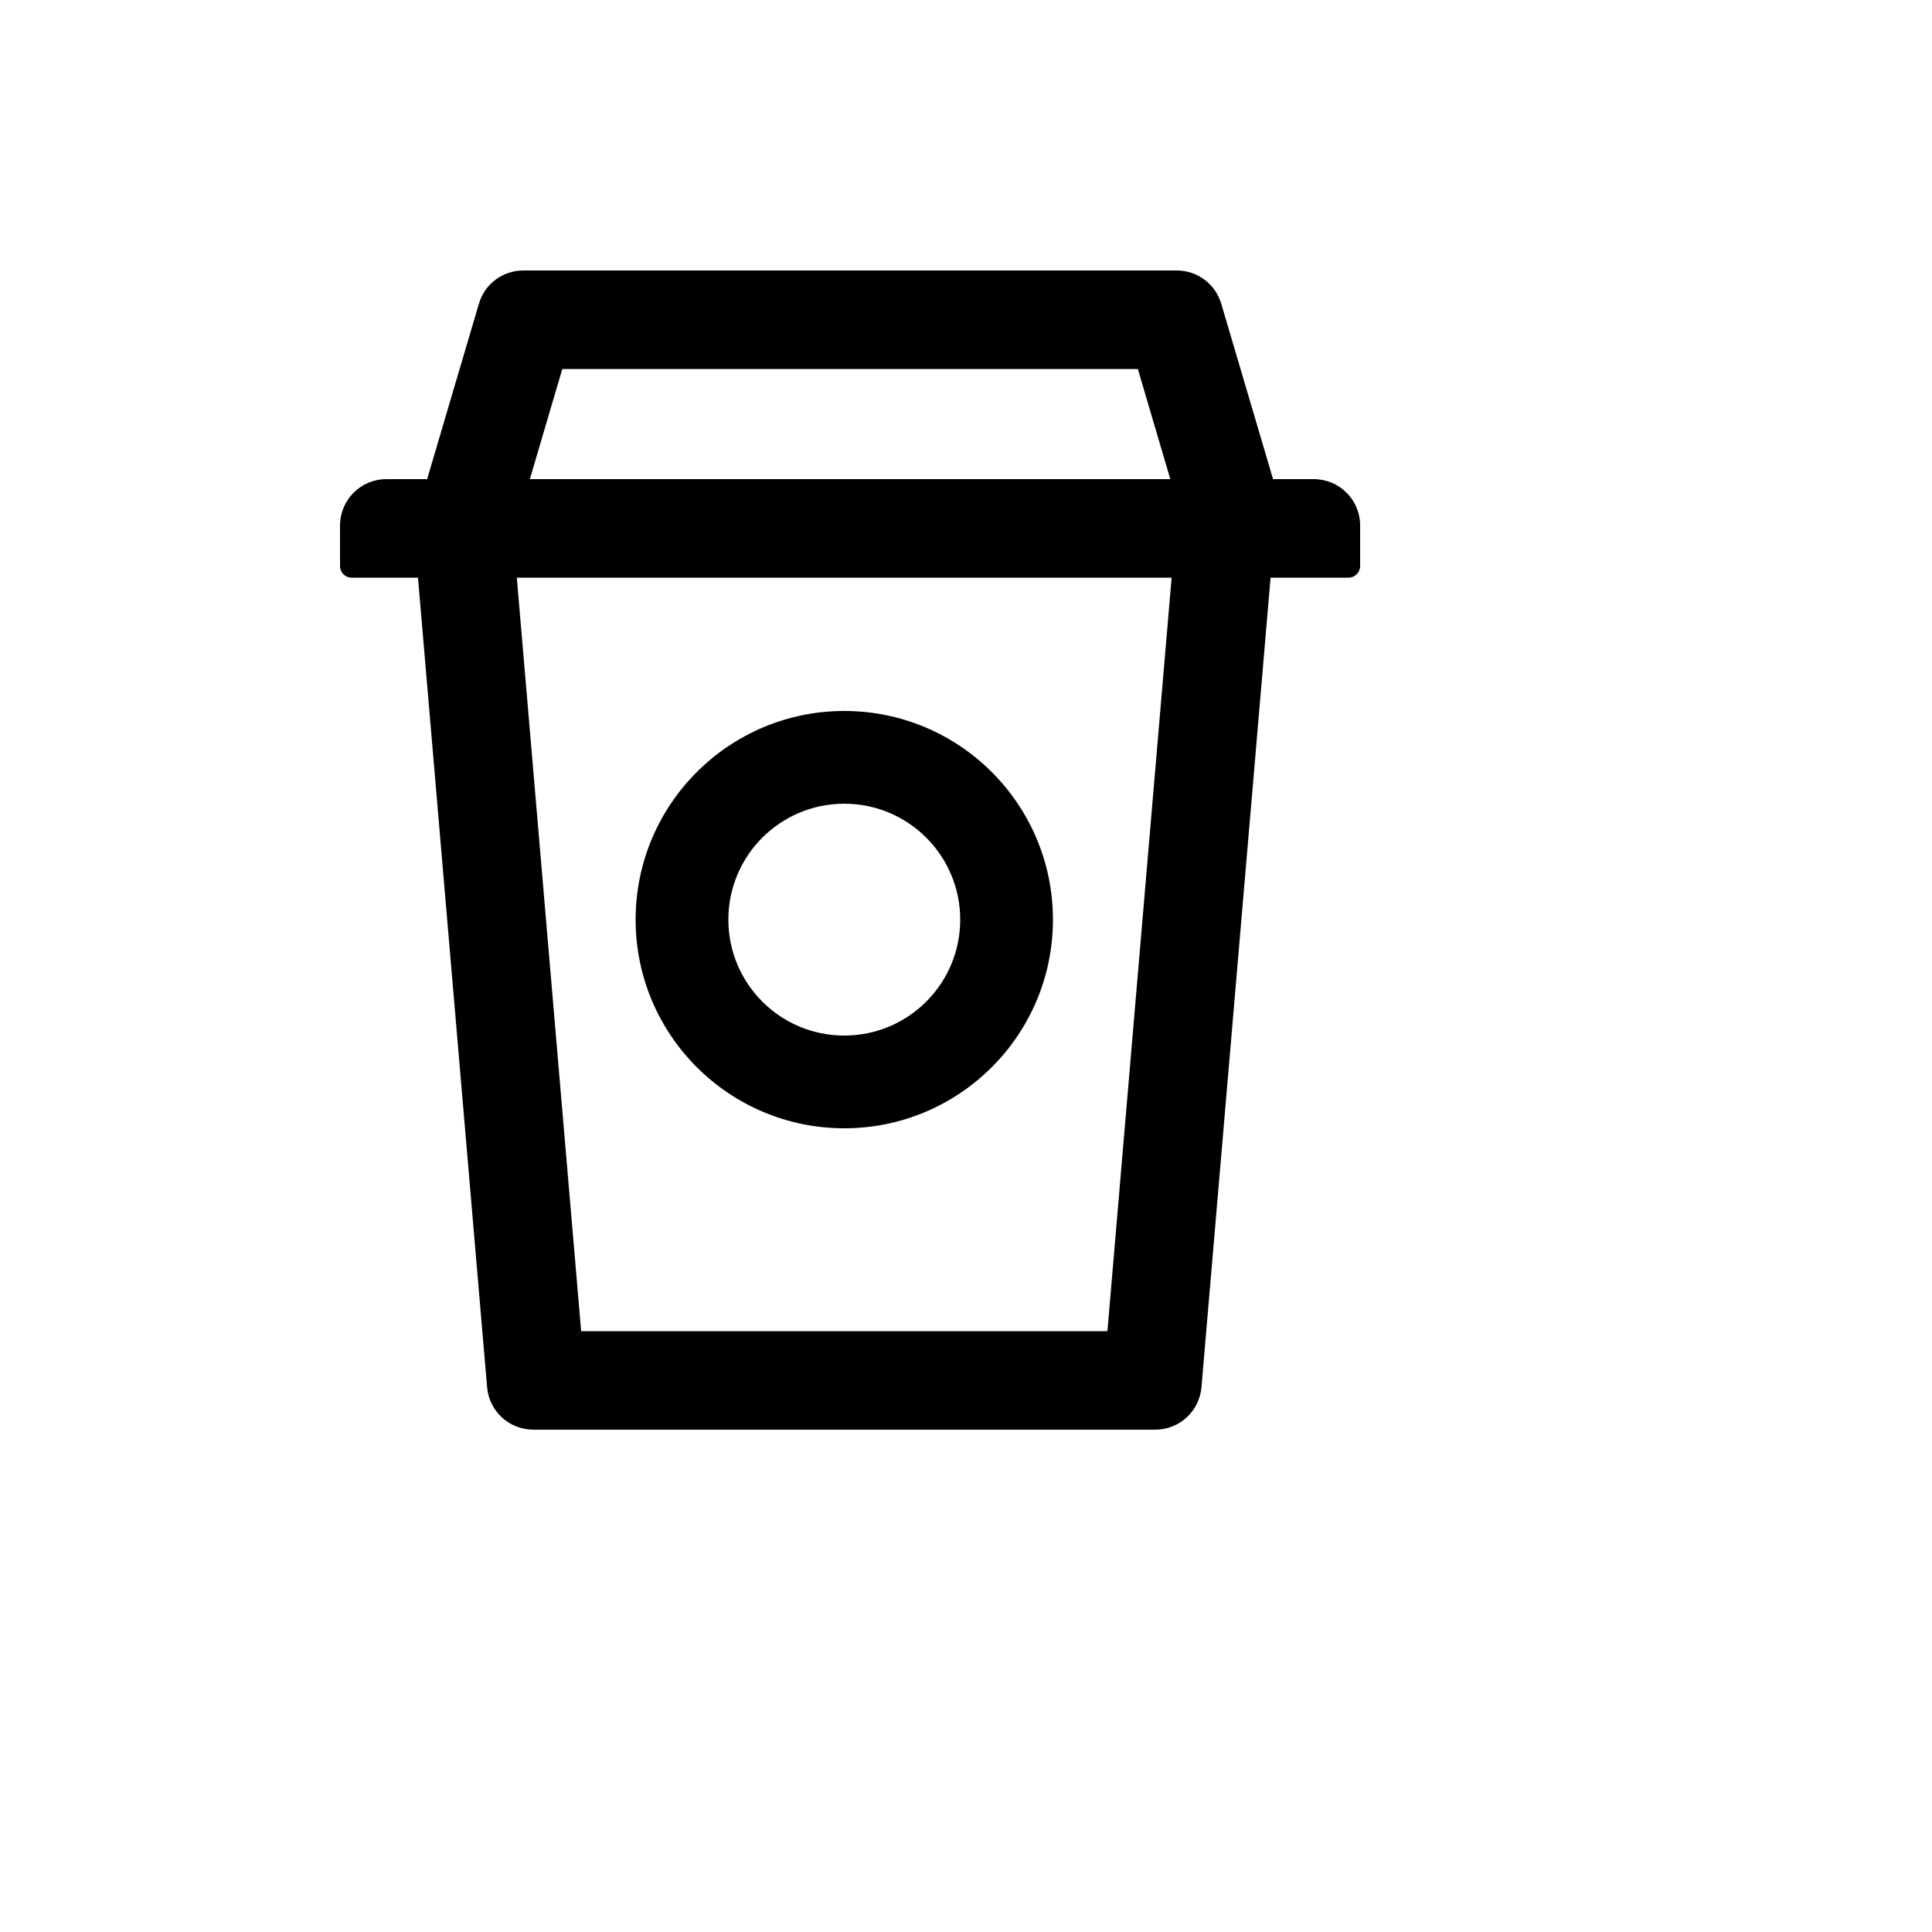
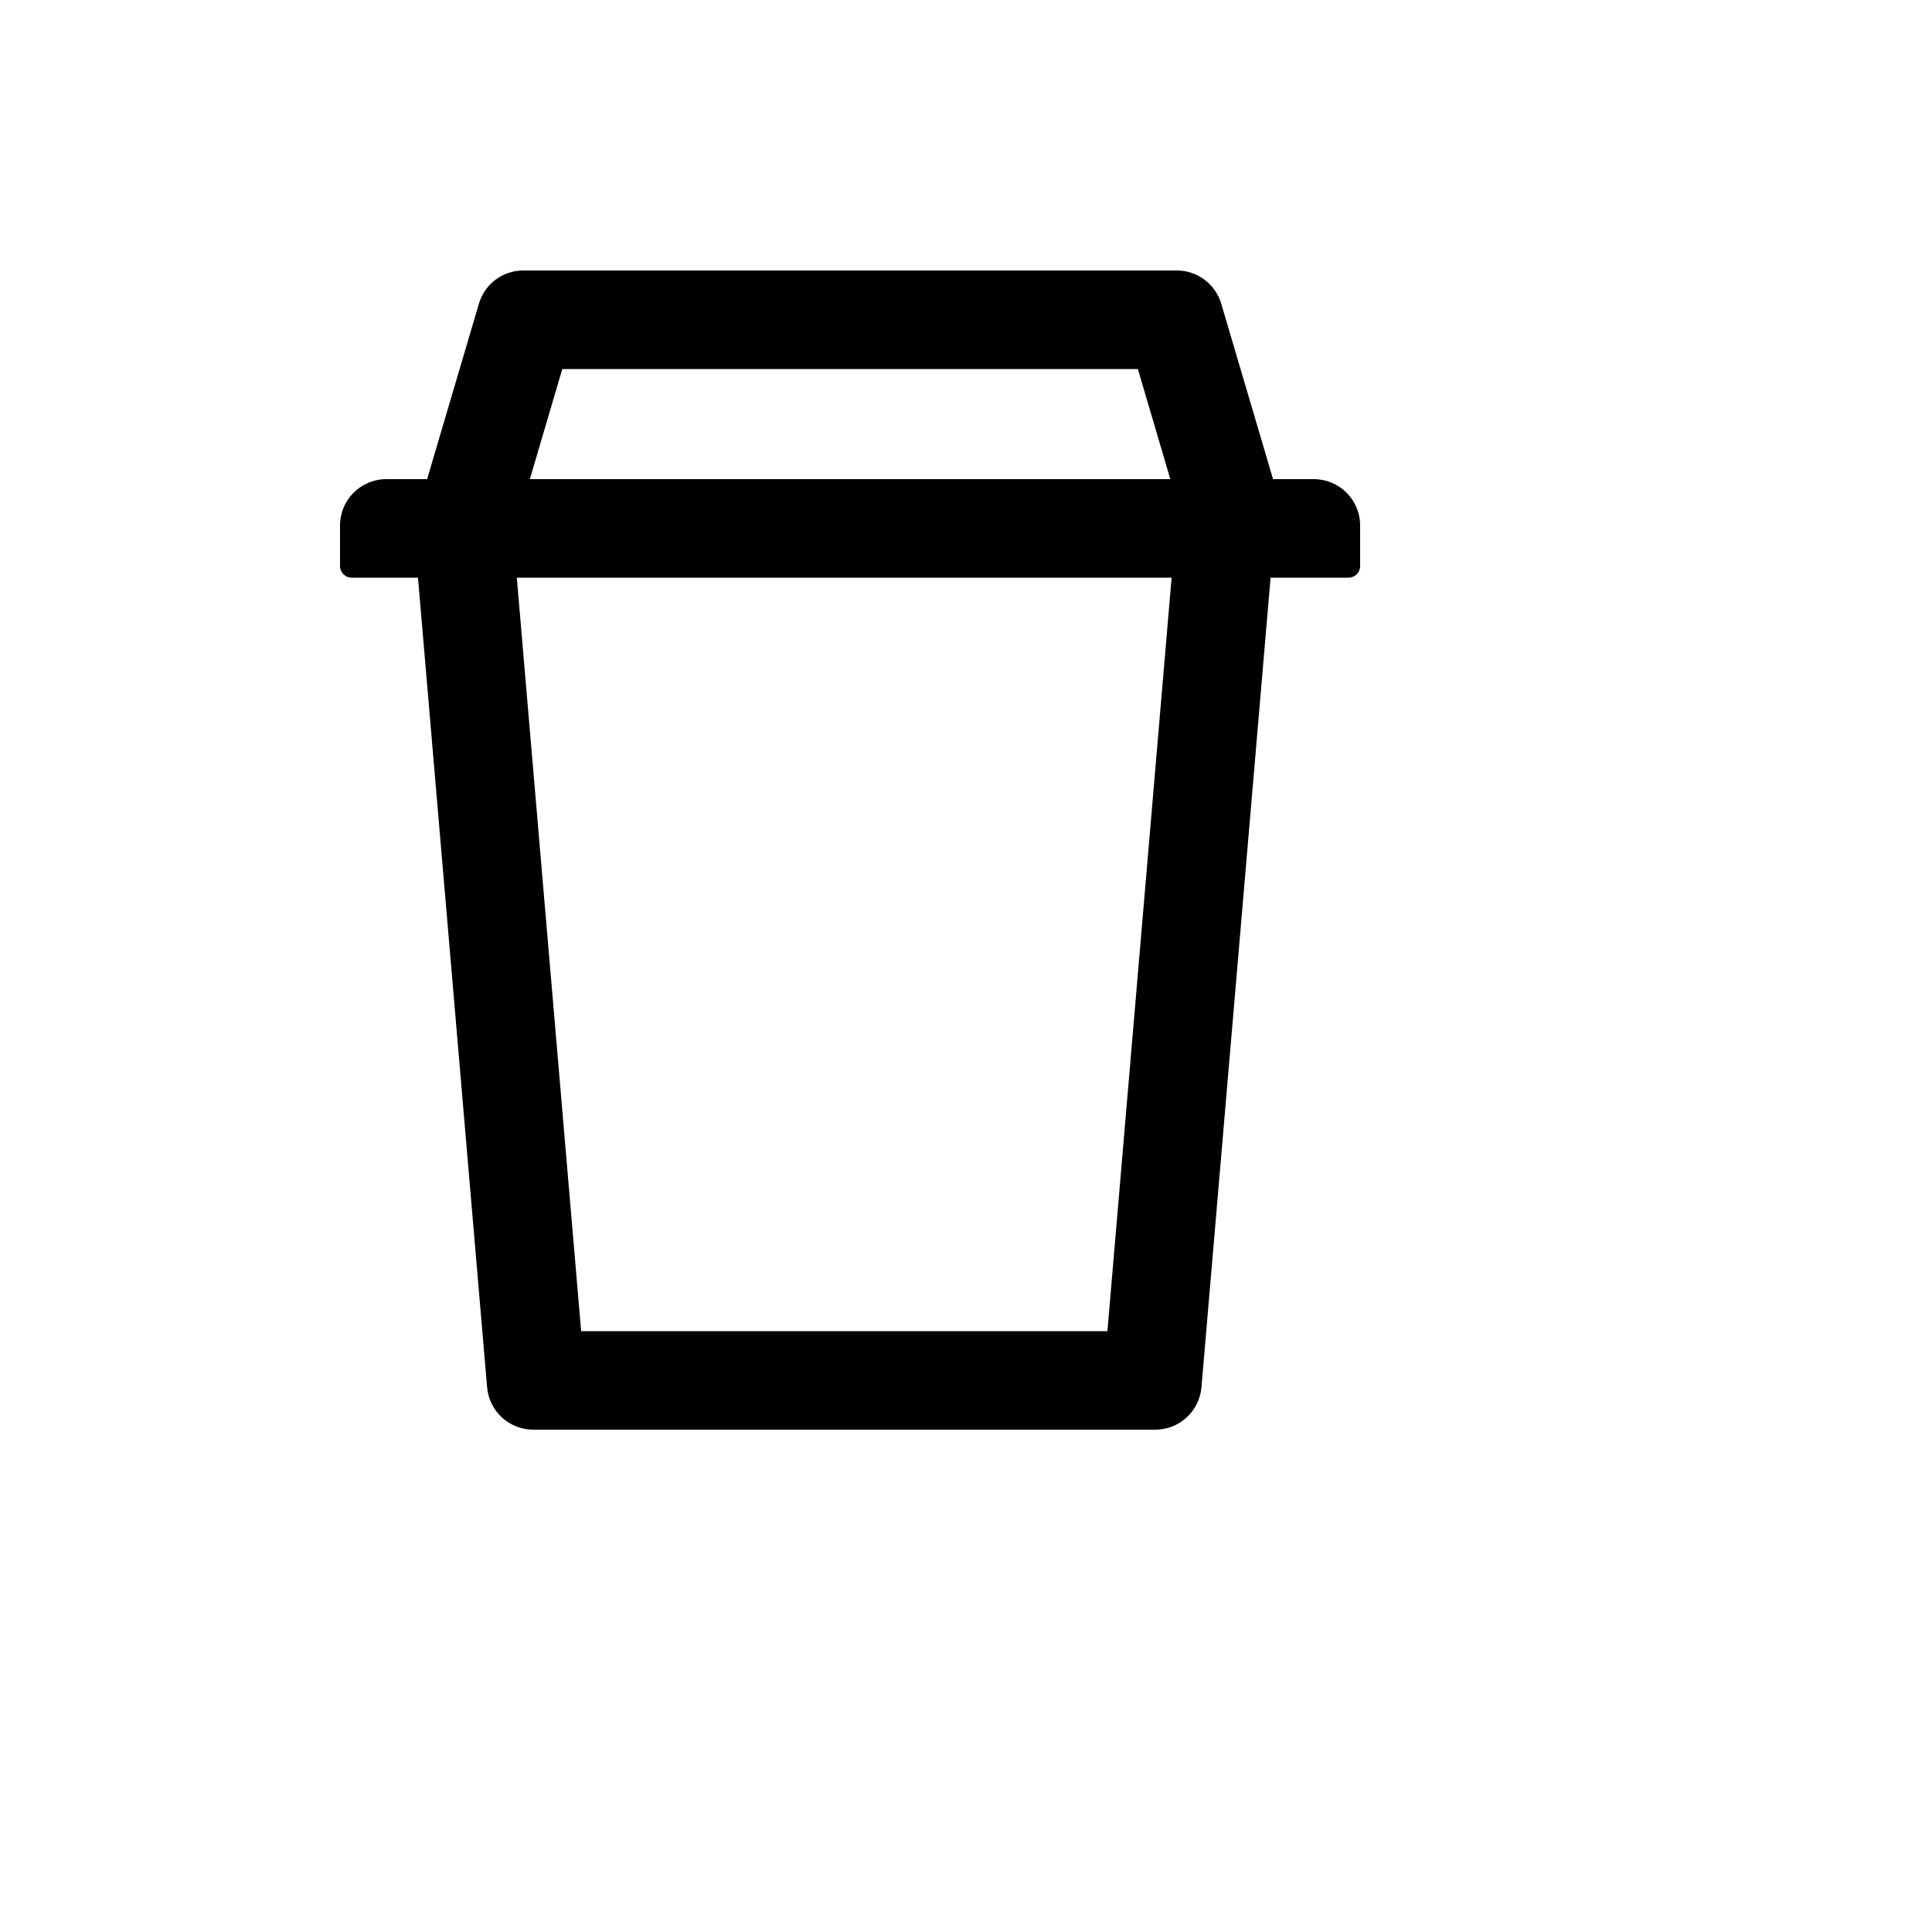
<svg xmlns="http://www.w3.org/2000/svg" version="1.1" width="100%" height="100%" id="svgWorkerArea" viewBox="-25 -25 625 625" style="background: white;">
  <defs id="defsdoc">
    <pattern id="patternBool" x="0" y="0" width="10" height="10" patternUnits="userSpaceOnUse" patternTransform="rotate(35)">
      <circle cx="5" cy="5" r="4" style="stroke: none;fill: #ff000070;" />
    </pattern>
  </defs>
  <g id="fileImp-51378784" class="cosito">
-     <path id="pathImp-879785835" class="grouped" d="M248.125 340C285.391 340 315.625 309.766 315.625 272.5 315.625 235.234 285.391 205 248.125 205 210.859 205 180.625 235.234 180.625 272.5 180.625 309.766 210.859 340 248.125 340 248.125 340 248.125 340 248.125 340M248.125 235C268.844 235 285.625 251.781 285.625 272.5 285.625 293.219 268.844 310 248.125 310 227.406 310 210.625 293.219 210.625 272.5 210.625 251.781 227.406 235 248.125 235 248.125 235 248.125 235 248.125 235" />
    <path id="pathImp-958431462" class="grouped" d="M400 130C400 130 386.828 130 386.828 130 386.828 130 370.094 73.328 370.094 73.328 368.219 66.906 362.359 62.5 355.703 62.5 355.703 62.5 144.297 62.5 144.297 62.5 137.594 62.5 131.734 66.906 129.906 73.328 129.906 73.328 113.172 130 113.172 130 113.172 130 100 130 100 130 91.703 130 85 136.703 85 145 85 145 85 158.125 85 158.125 85 160.188 86.688 161.875 88.75 161.875 88.75 161.875 110.219 161.875 110.219 161.875 110.219 161.875 132.578 423.766 132.578 423.766 133.236 431.534 139.735 437.503 147.531 437.5 147.531 437.5 348.719 437.5 348.719 437.5 356.515 437.503 363.014 431.534 363.672 423.766 363.672 423.766 386.031 161.875 386.031 161.875 386.031 161.875 411.25 161.875 411.25 161.875 413.312 161.875 415 160.188 415 158.125 415 158.125 415 145 415 145 415 136.703 408.297 130 400 130 400 130 400 130 400 130M156.906 94.375C156.906 94.375 343.094 94.375 343.094 94.375 343.094 94.375 353.594 130 353.594 130 353.594 130 146.406 130 146.406 130 146.406 130 156.906 94.375 156.906 94.375 156.906 94.375 156.906 94.375 156.906 94.375M333.25 405.625C333.25 405.625 163 405.625 163 405.625 163 405.625 142.188 161.875 142.188 161.875 142.188 161.875 354.016 161.875 354.016 161.875 354.016 161.875 333.25 405.625 333.25 405.625 333.25 405.625 333.25 405.625 333.25 405.625" />
  </g>
</svg>